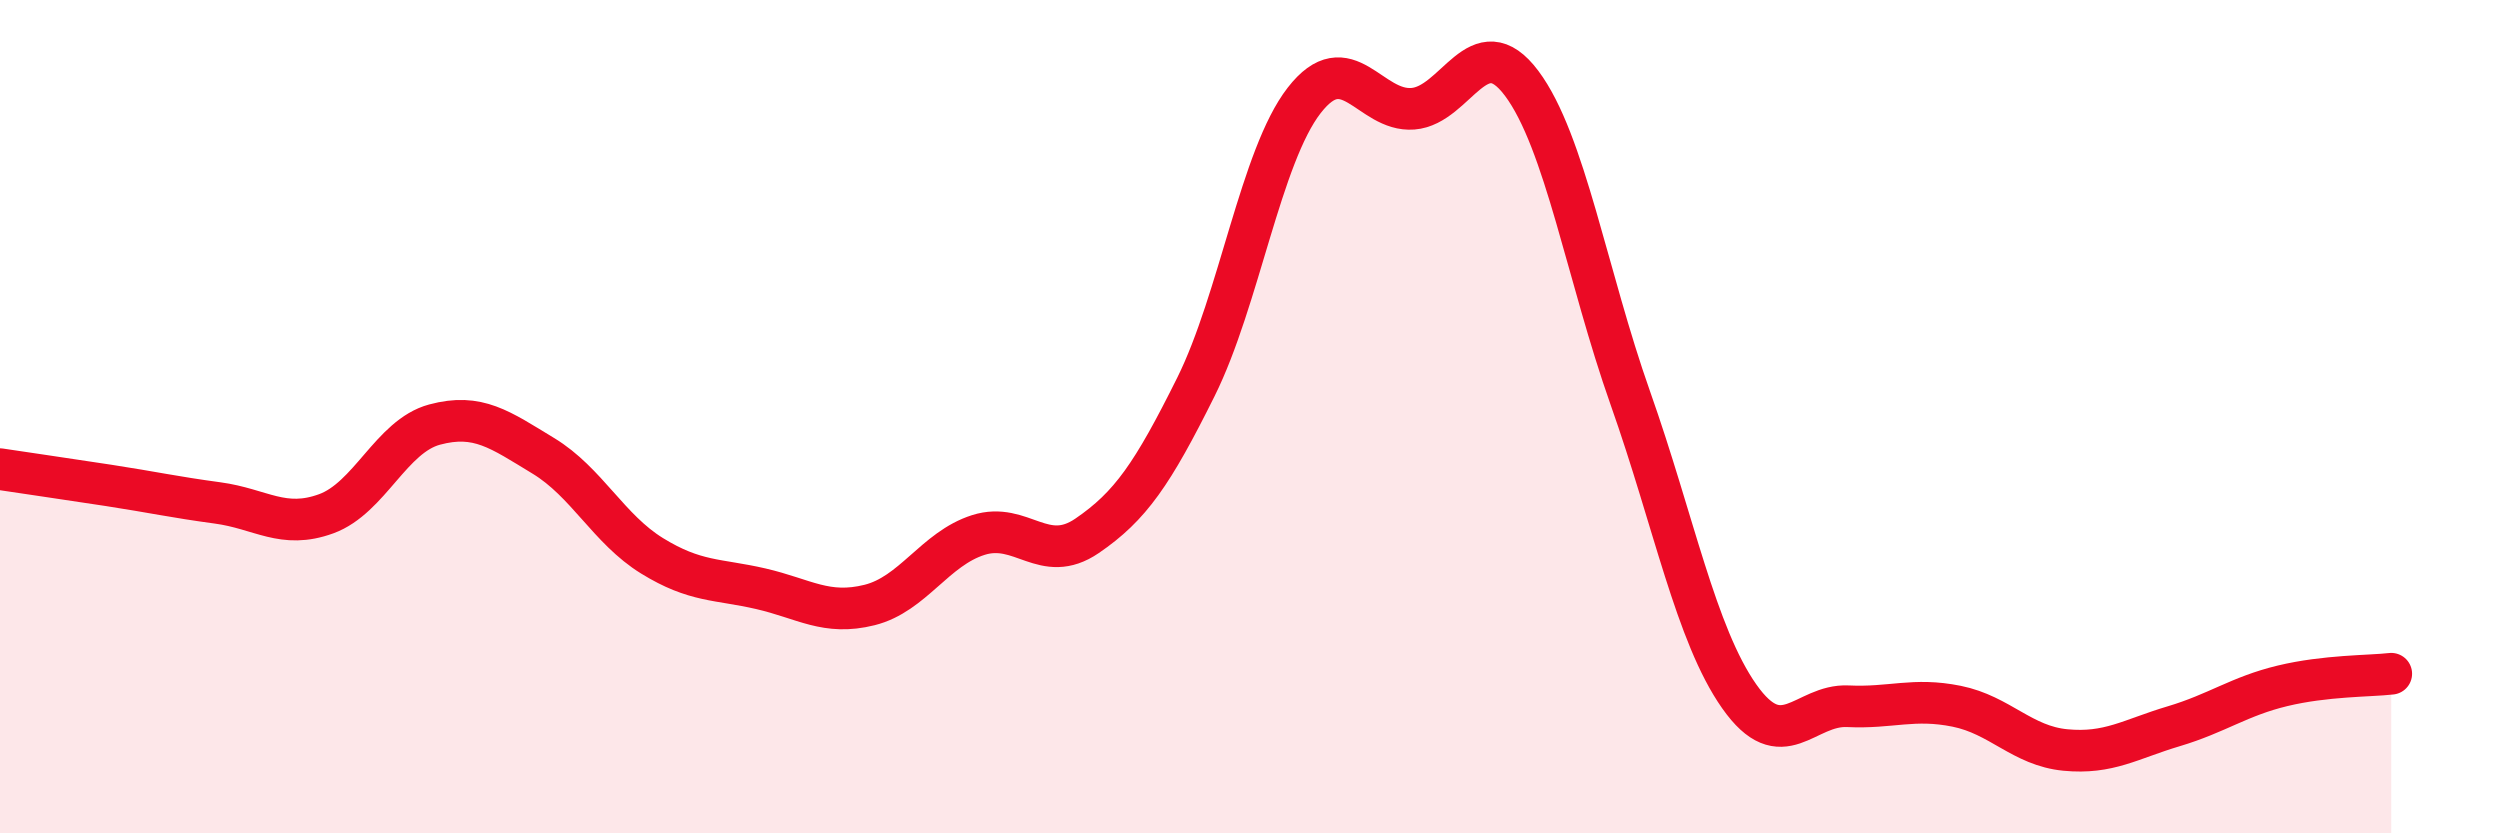
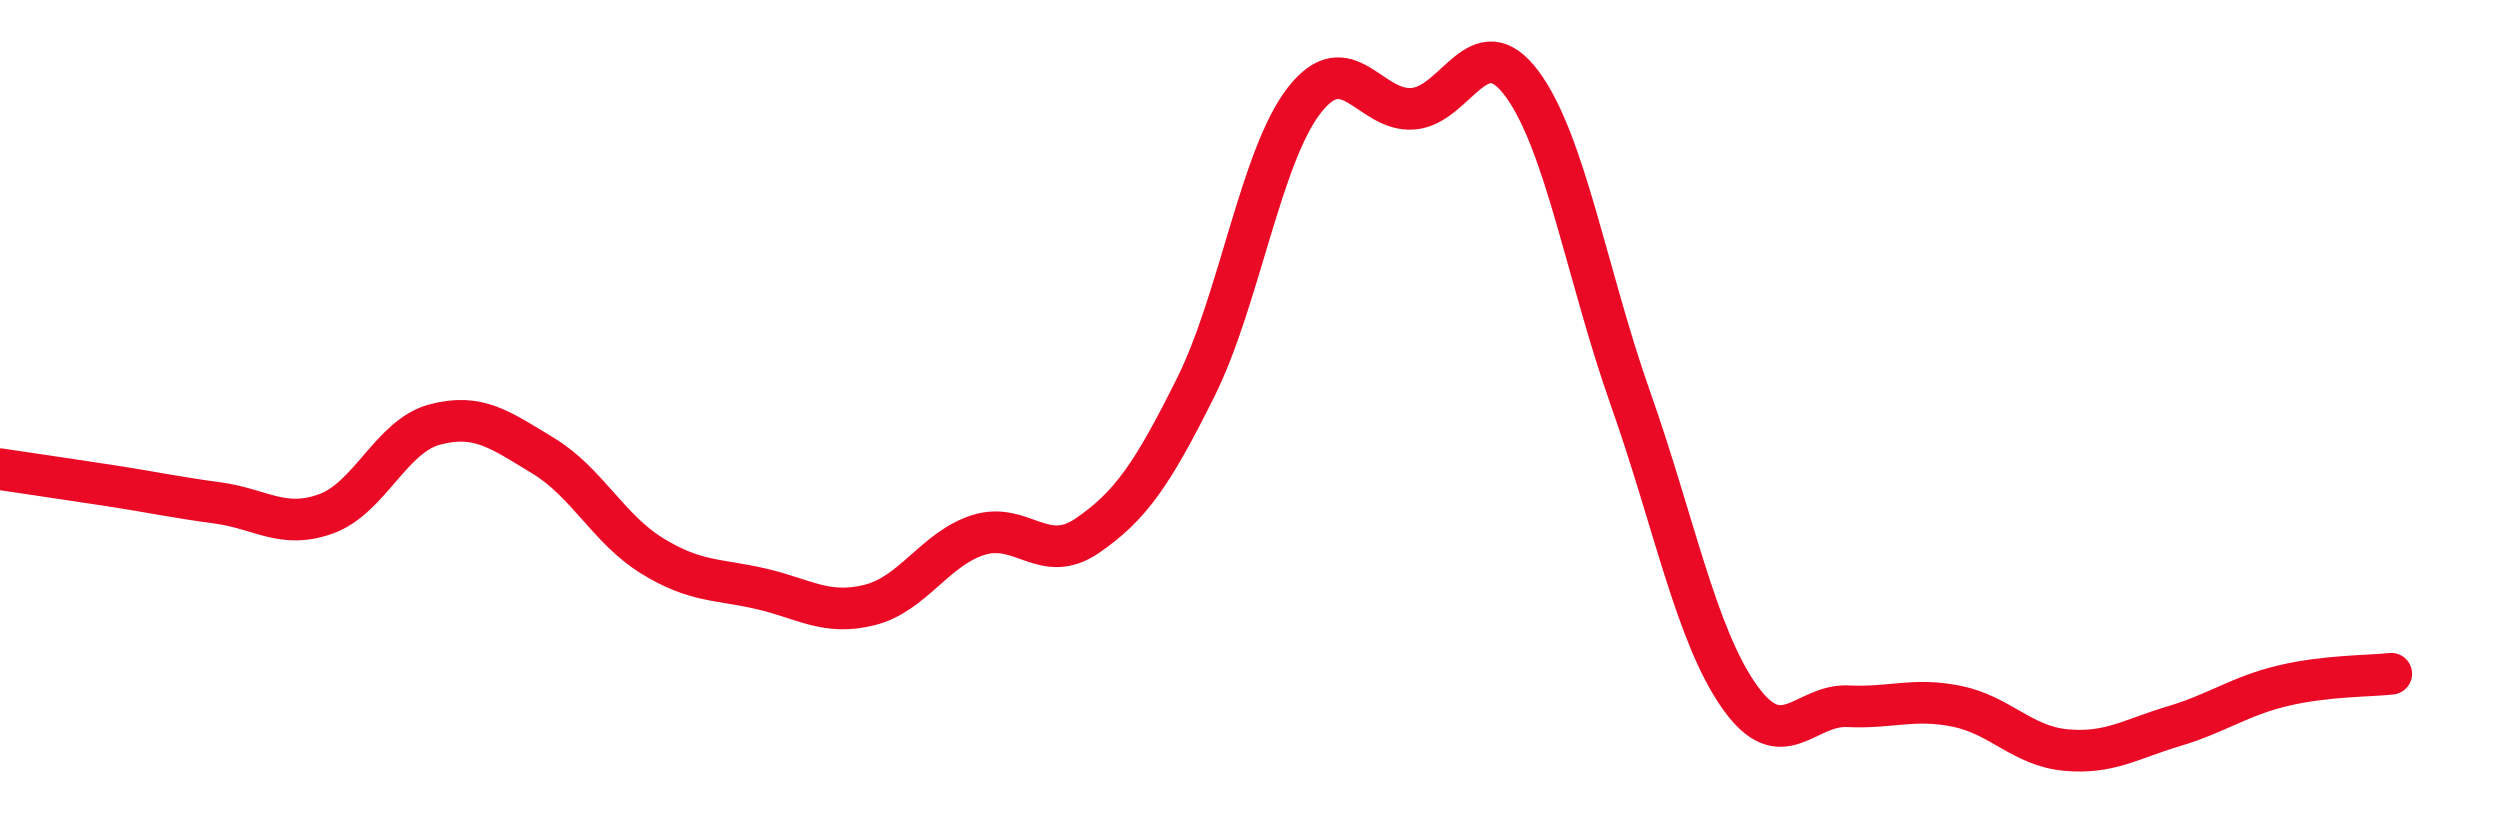
<svg xmlns="http://www.w3.org/2000/svg" width="60" height="20" viewBox="0 0 60 20">
-   <path d="M 0,11.26 C 0.52,11.34 1.57,11.49 2.61,11.65 C 3.65,11.81 4.18,11.93 5.22,12.07 C 6.26,12.21 6.79,12.71 7.83,12.33 C 8.87,11.95 9.39,10.47 10.43,10.19 C 11.47,9.91 12,10.31 13.04,10.94 C 14.08,11.57 14.61,12.7 15.65,13.34 C 16.69,13.98 17.22,13.89 18.26,14.13 C 19.3,14.37 19.83,14.78 20.87,14.52 C 21.91,14.26 22.44,13.17 23.48,12.84 C 24.52,12.51 25.05,13.57 26.09,12.86 C 27.13,12.15 27.66,11.38 28.7,9.29 C 29.74,7.2 30.26,3.75 31.3,2.41 C 32.34,1.07 32.87,2.69 33.91,2.61 C 34.95,2.53 35.48,0.61 36.52,2 C 37.56,3.39 38.09,6.62 39.13,9.56 C 40.17,12.5 40.7,15.23 41.74,16.71 C 42.78,18.19 43.31,16.9 44.35,16.95 C 45.39,17 45.92,16.74 46.96,16.95 C 48,17.16 48.53,17.9 49.57,18 C 50.61,18.1 51.13,17.74 52.17,17.43 C 53.21,17.12 53.74,16.71 54.78,16.46 C 55.82,16.21 56.87,16.23 57.39,16.17L57.39 20L0 20Z" fill="#EB0A25" opacity="0.1" stroke-linecap="round" stroke-linejoin="round" />
  <path d="M 0,11.26 C 0.52,11.34 1.57,11.49 2.61,11.65 C 3.65,11.81 4.18,11.93 5.22,12.07 C 6.26,12.21 6.79,12.71 7.83,12.33 C 8.87,11.95 9.39,10.47 10.43,10.19 C 11.47,9.91 12,10.31 13.04,10.94 C 14.08,11.57 14.61,12.7 15.65,13.34 C 16.69,13.98 17.22,13.89 18.26,14.13 C 19.3,14.37 19.83,14.78 20.87,14.52 C 21.91,14.26 22.44,13.17 23.48,12.84 C 24.52,12.51 25.05,13.57 26.09,12.86 C 27.13,12.15 27.66,11.38 28.7,9.29 C 29.74,7.2 30.26,3.75 31.3,2.41 C 32.34,1.07 32.87,2.69 33.91,2.61 C 34.95,2.53 35.48,0.61 36.52,2 C 37.56,3.39 38.09,6.62 39.13,9.56 C 40.17,12.5 40.7,15.23 41.74,16.71 C 42.78,18.19 43.31,16.9 44.35,16.95 C 45.39,17 45.92,16.74 46.96,16.95 C 48,17.16 48.53,17.9 49.57,18 C 50.61,18.1 51.13,17.74 52.17,17.43 C 53.21,17.12 53.74,16.71 54.78,16.46 C 55.82,16.21 56.87,16.23 57.39,16.17" stroke="#EB0A25" stroke-width="1" fill="none" stroke-linecap="round" stroke-linejoin="round" />
</svg>